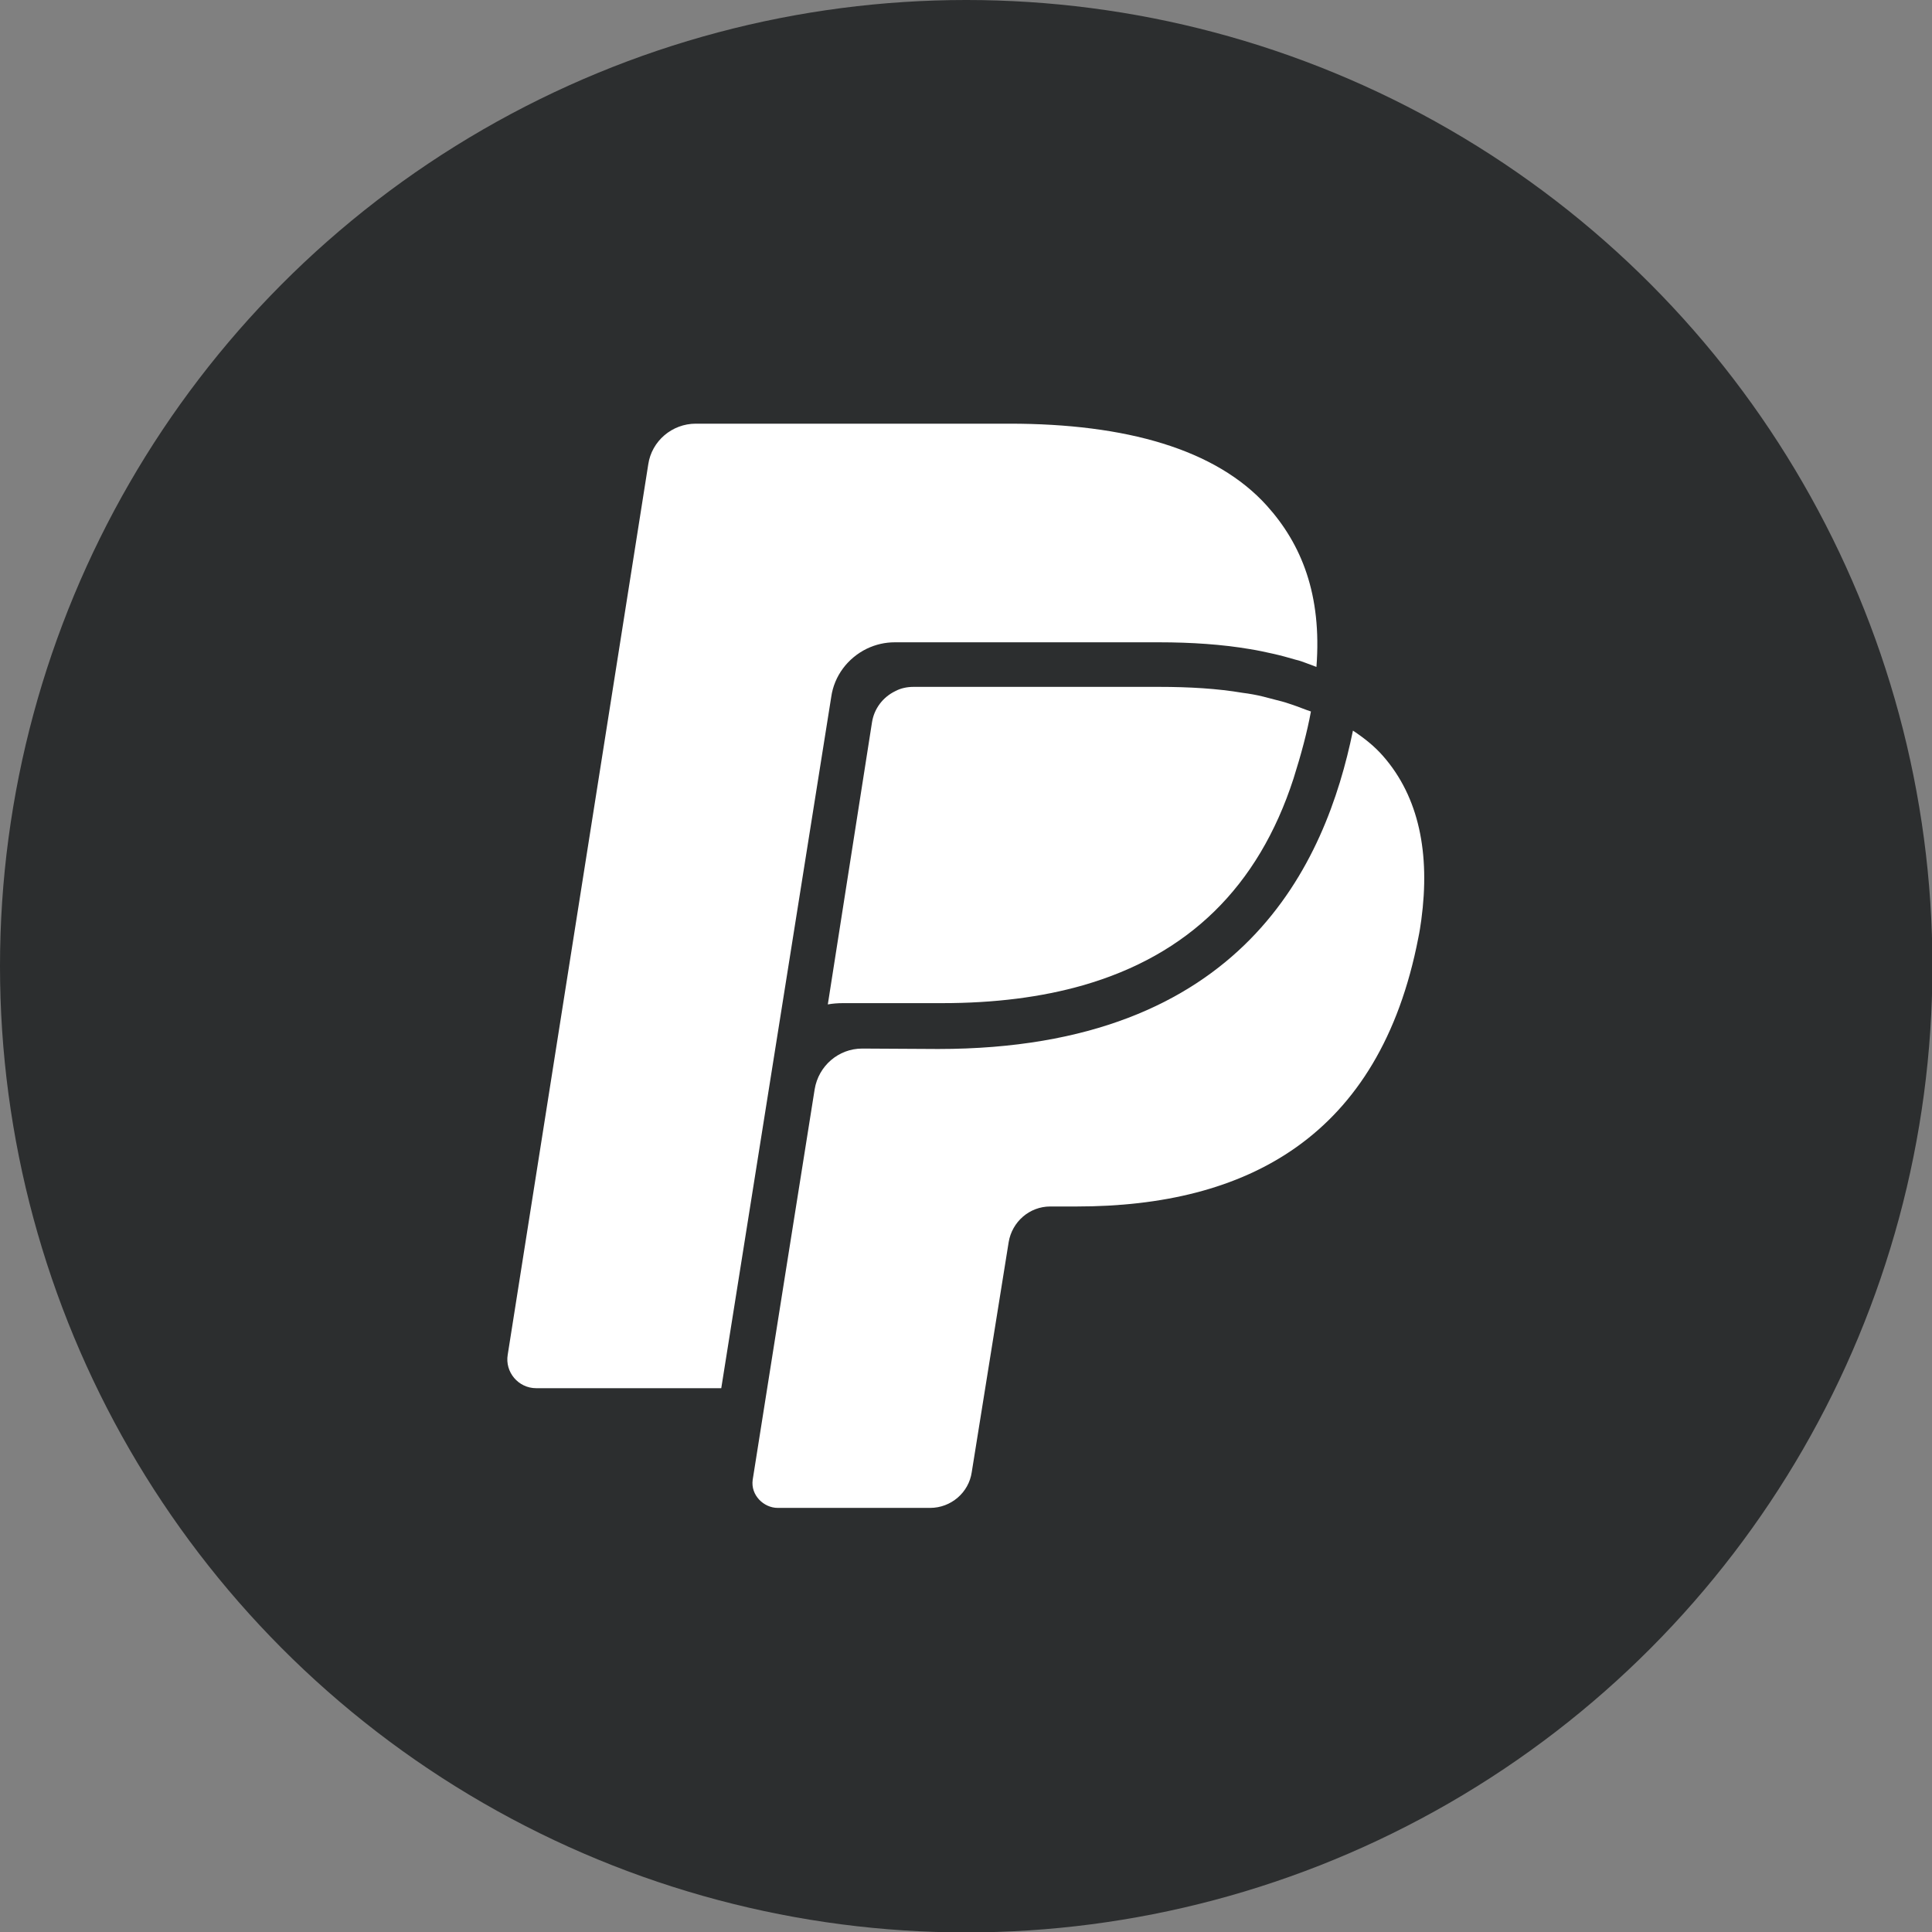
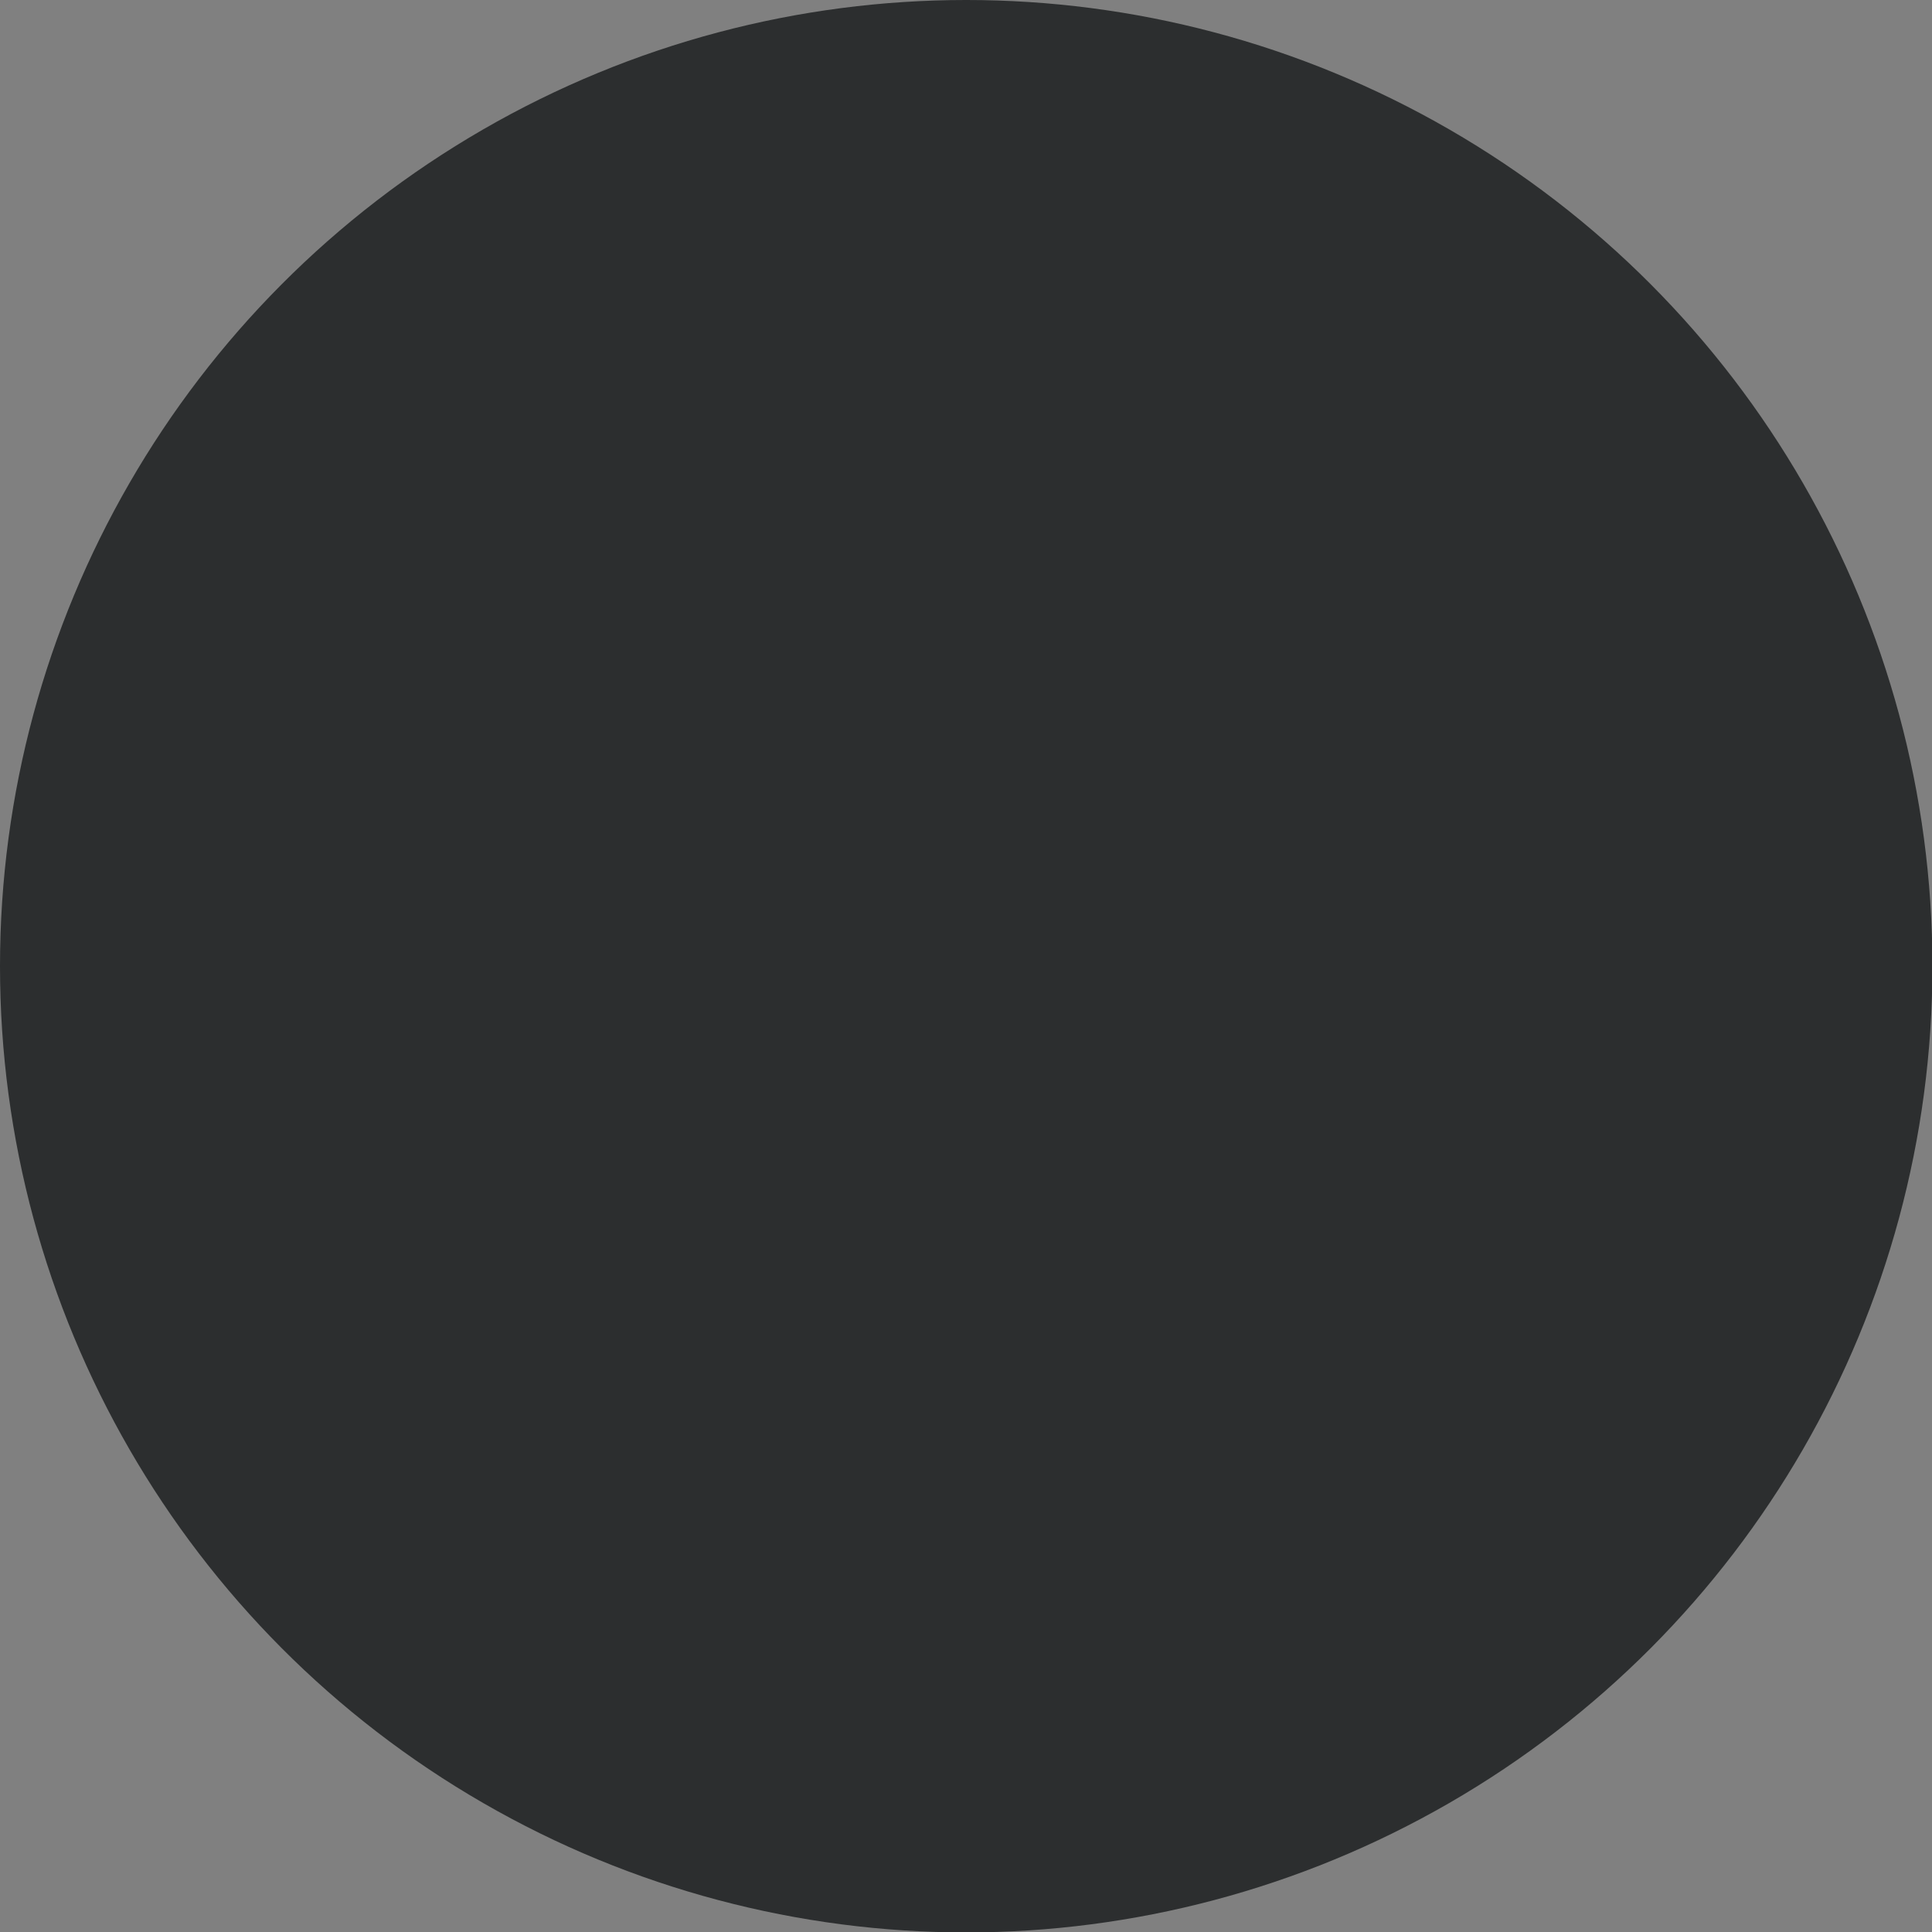
<svg xmlns="http://www.w3.org/2000/svg" version="1.1" id="Camada_1" x="0px" y="0px" viewBox="0 0 455.1 455.1" style="enable-background:new 0 0 455.1 455.1;" xml:space="preserve">
  <rect x="0" y="0" width="455.1" height="455.1" fill="#808080" stroke="none" />
  <style type="text/css">
	.st0{fill:#2C2E2F;}
	.st1{fill:#FFFFFF;}
</style>
  <circle class="st0" cx="227.6" cy="227.6" r="227.6" />
  <g>
-     <path class="st1" d="M204.2,152.8c2.1-1,4.3-1.5,6.6-1.5H273c7.7,0,14.9,0.5,21.4,1.6c1.9,0.3,3.7,0.7,5.5,1.1   c1.8,0.4,3.6,0.9,5.3,1.4c0.9,0.2,1.7,0.5,2.5,0.8c0.8,0.3,1.6,0.6,2.4,0.9c1.3-17-3.5-28.9-11.7-38c-12-13.3-33.2-19.3-60.6-19.3   h-73.9c-5.6,0-10.4,4.1-11.2,9.6l-33.1,209.7c-0.7,4.1,2.5,7.9,6.7,7.9h43.6l25.9-162.8C196.5,159.2,199.7,155,204.2,152.8z" />
-     <path class="st1" d="M304.4,166c-0.7-0.2-1.4-0.5-2.2-0.7c-1.5-0.4-3-0.8-4.6-1.2c-1.6-0.4-3.3-0.7-4.9-0.9   c-5.9-1-12.5-1.4-19.7-1.4h-57.8c-1.5,0-3,0.3-4.3,1c-2.9,1.4-5,4.1-5.5,7.4l-10.4,66.4c1.1-0.2,2.3-0.3,3.6-0.3   c14,0,23.3,0,23.3,0c12.4,0,23.4-1.4,33.2-4.2c24.7-7.1,41.3-23.1,49.6-48.7c1.8-5.7,3.2-10.9,4.1-15.8   C307.3,167.1,305.9,166.5,304.4,166z" />
-     <path class="st1" d="M325.8,178.1c-2-2.3-4.4-4.2-7.1-6c-6.4,31.2-25.7,75-97.7,75c-0.2,0-17.9-0.1-17.9-0.1   c-5.6,0-10.3,4.1-11.2,9.6c0,0-13.9,87.4-14.6,92c-0.5,3.6,2.6,6.6,5.9,6.6h35.9c4.9,0,9.1-3.6,9.8-8.4l8.7-54.2   c0.8-4.8,4.9-8.4,9.8-8.4h6.2c40,0,71.4-16.3,80.5-63.3c0.3-1.4,0.5-2.8,0.7-4.2C336.9,201.1,334.3,187.8,325.8,178.1z" />
-   </g>
+     </g>
</svg>